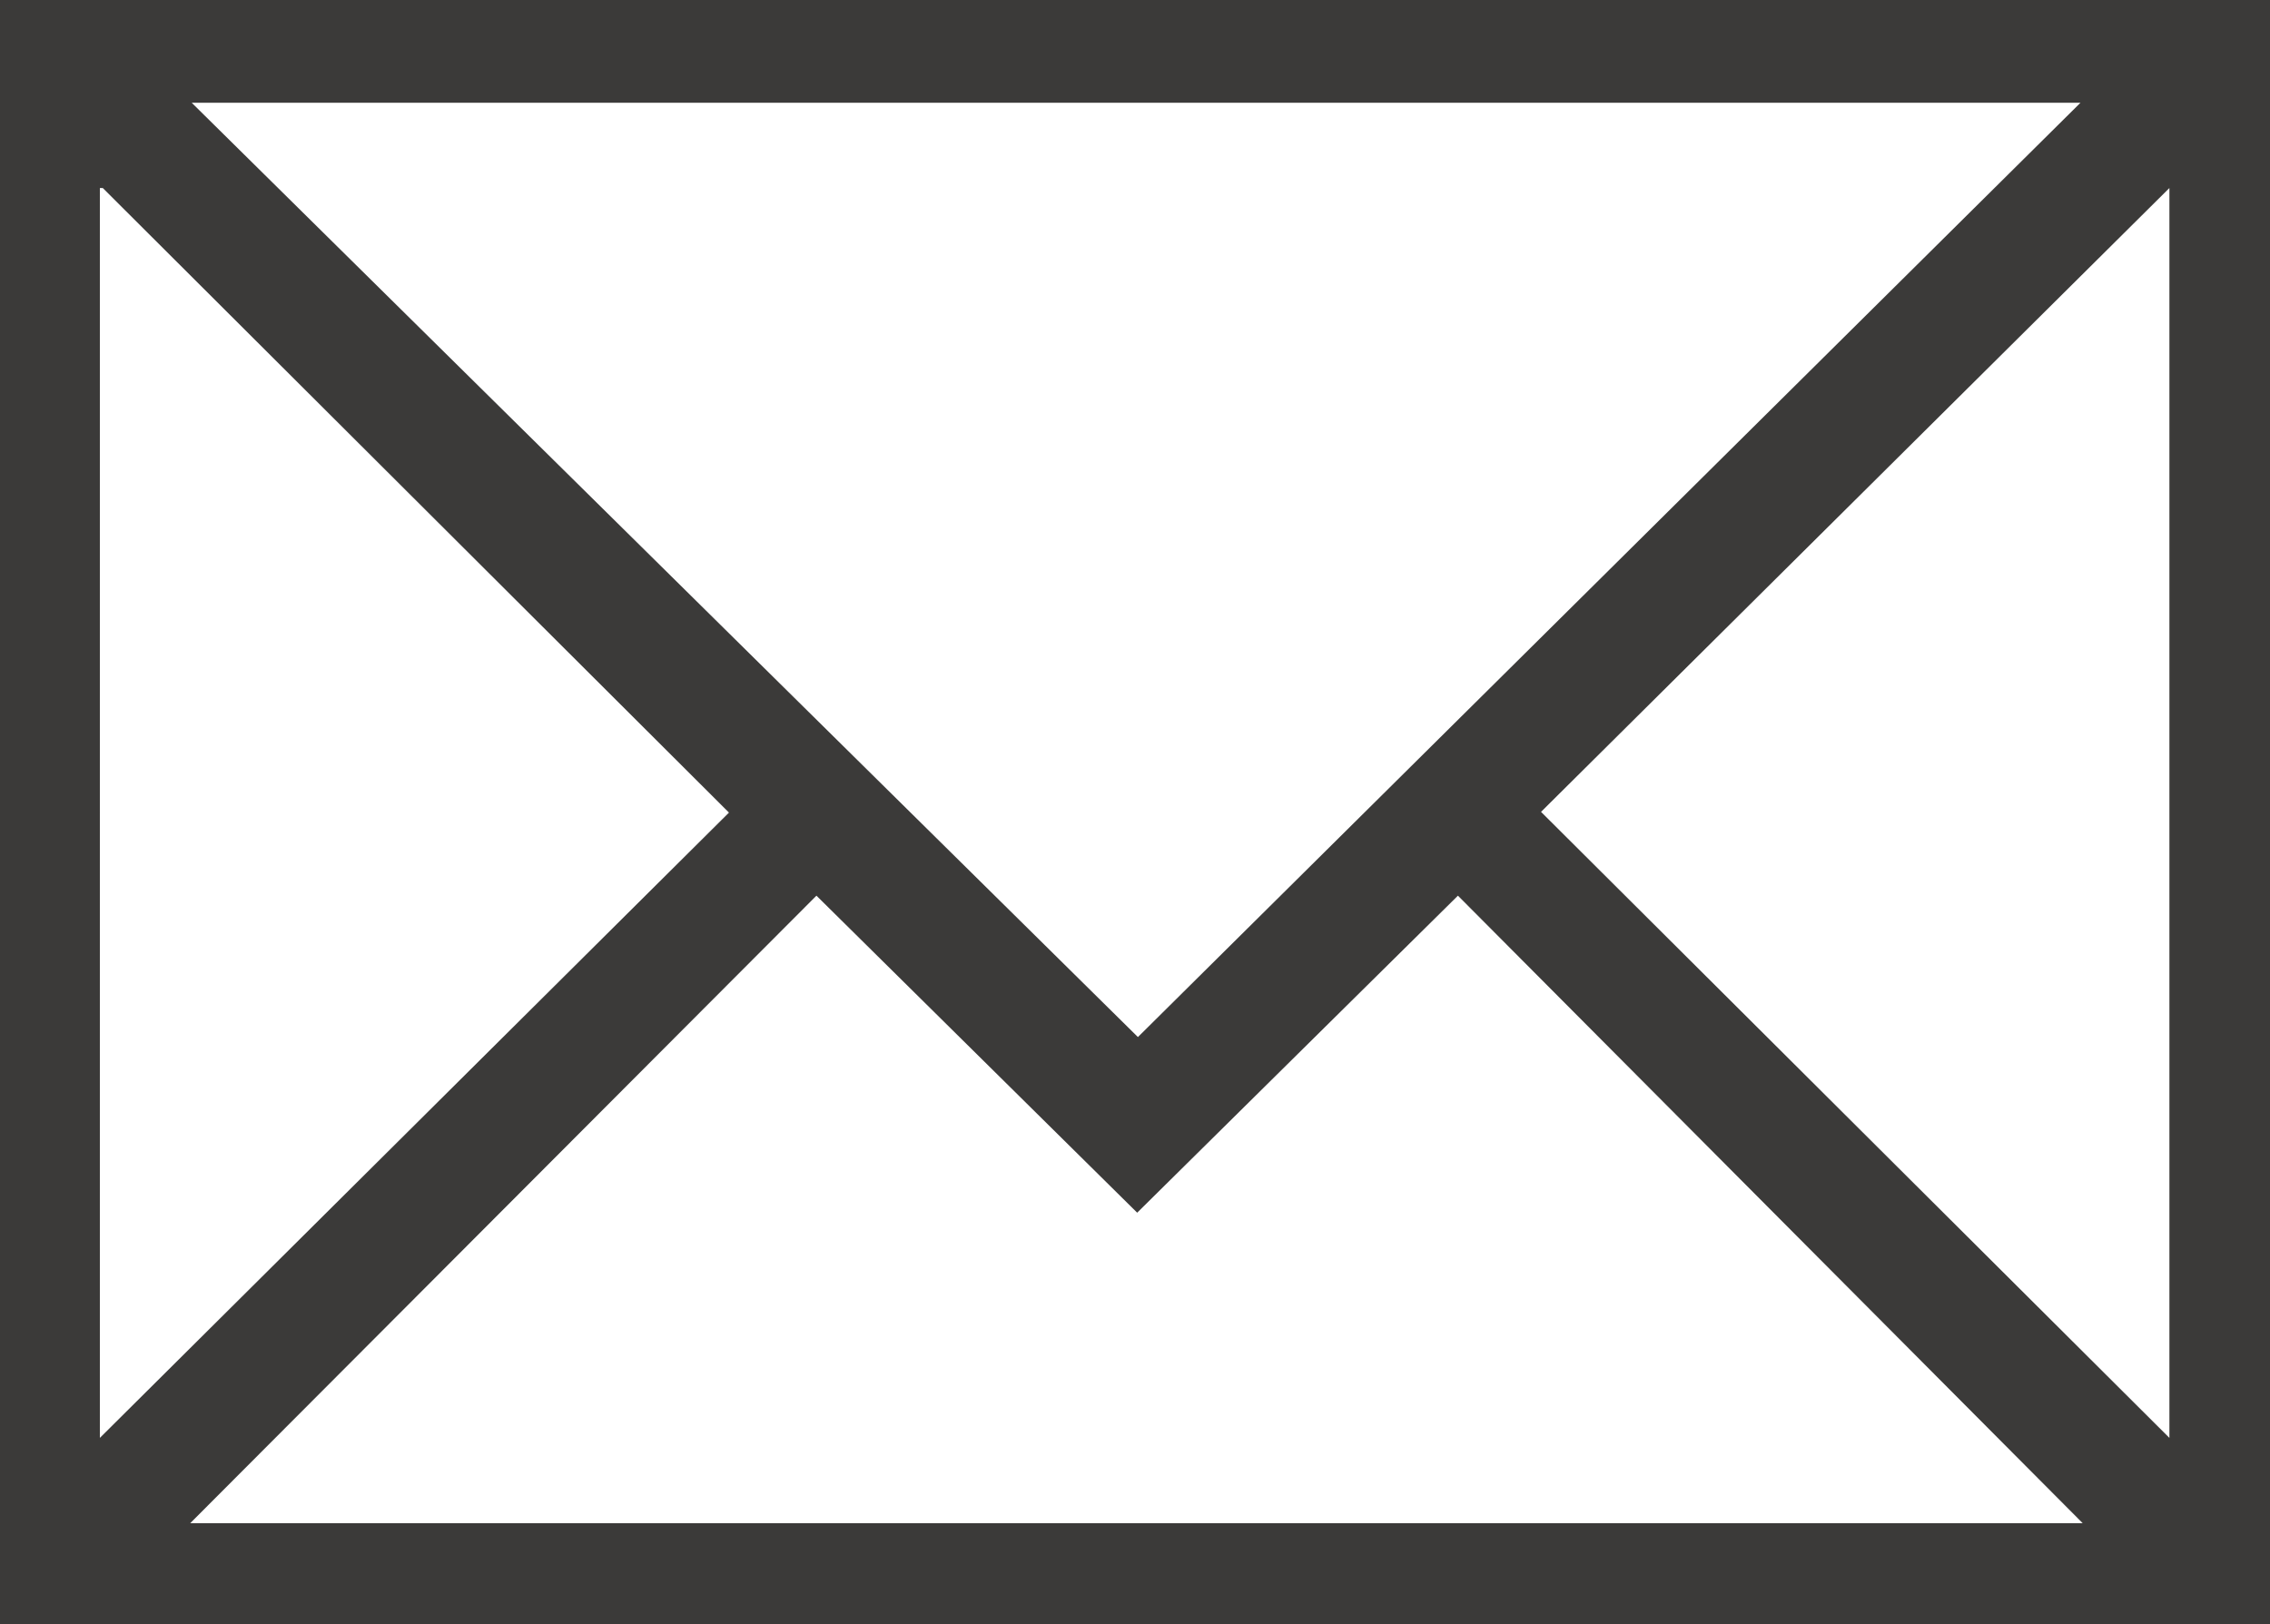
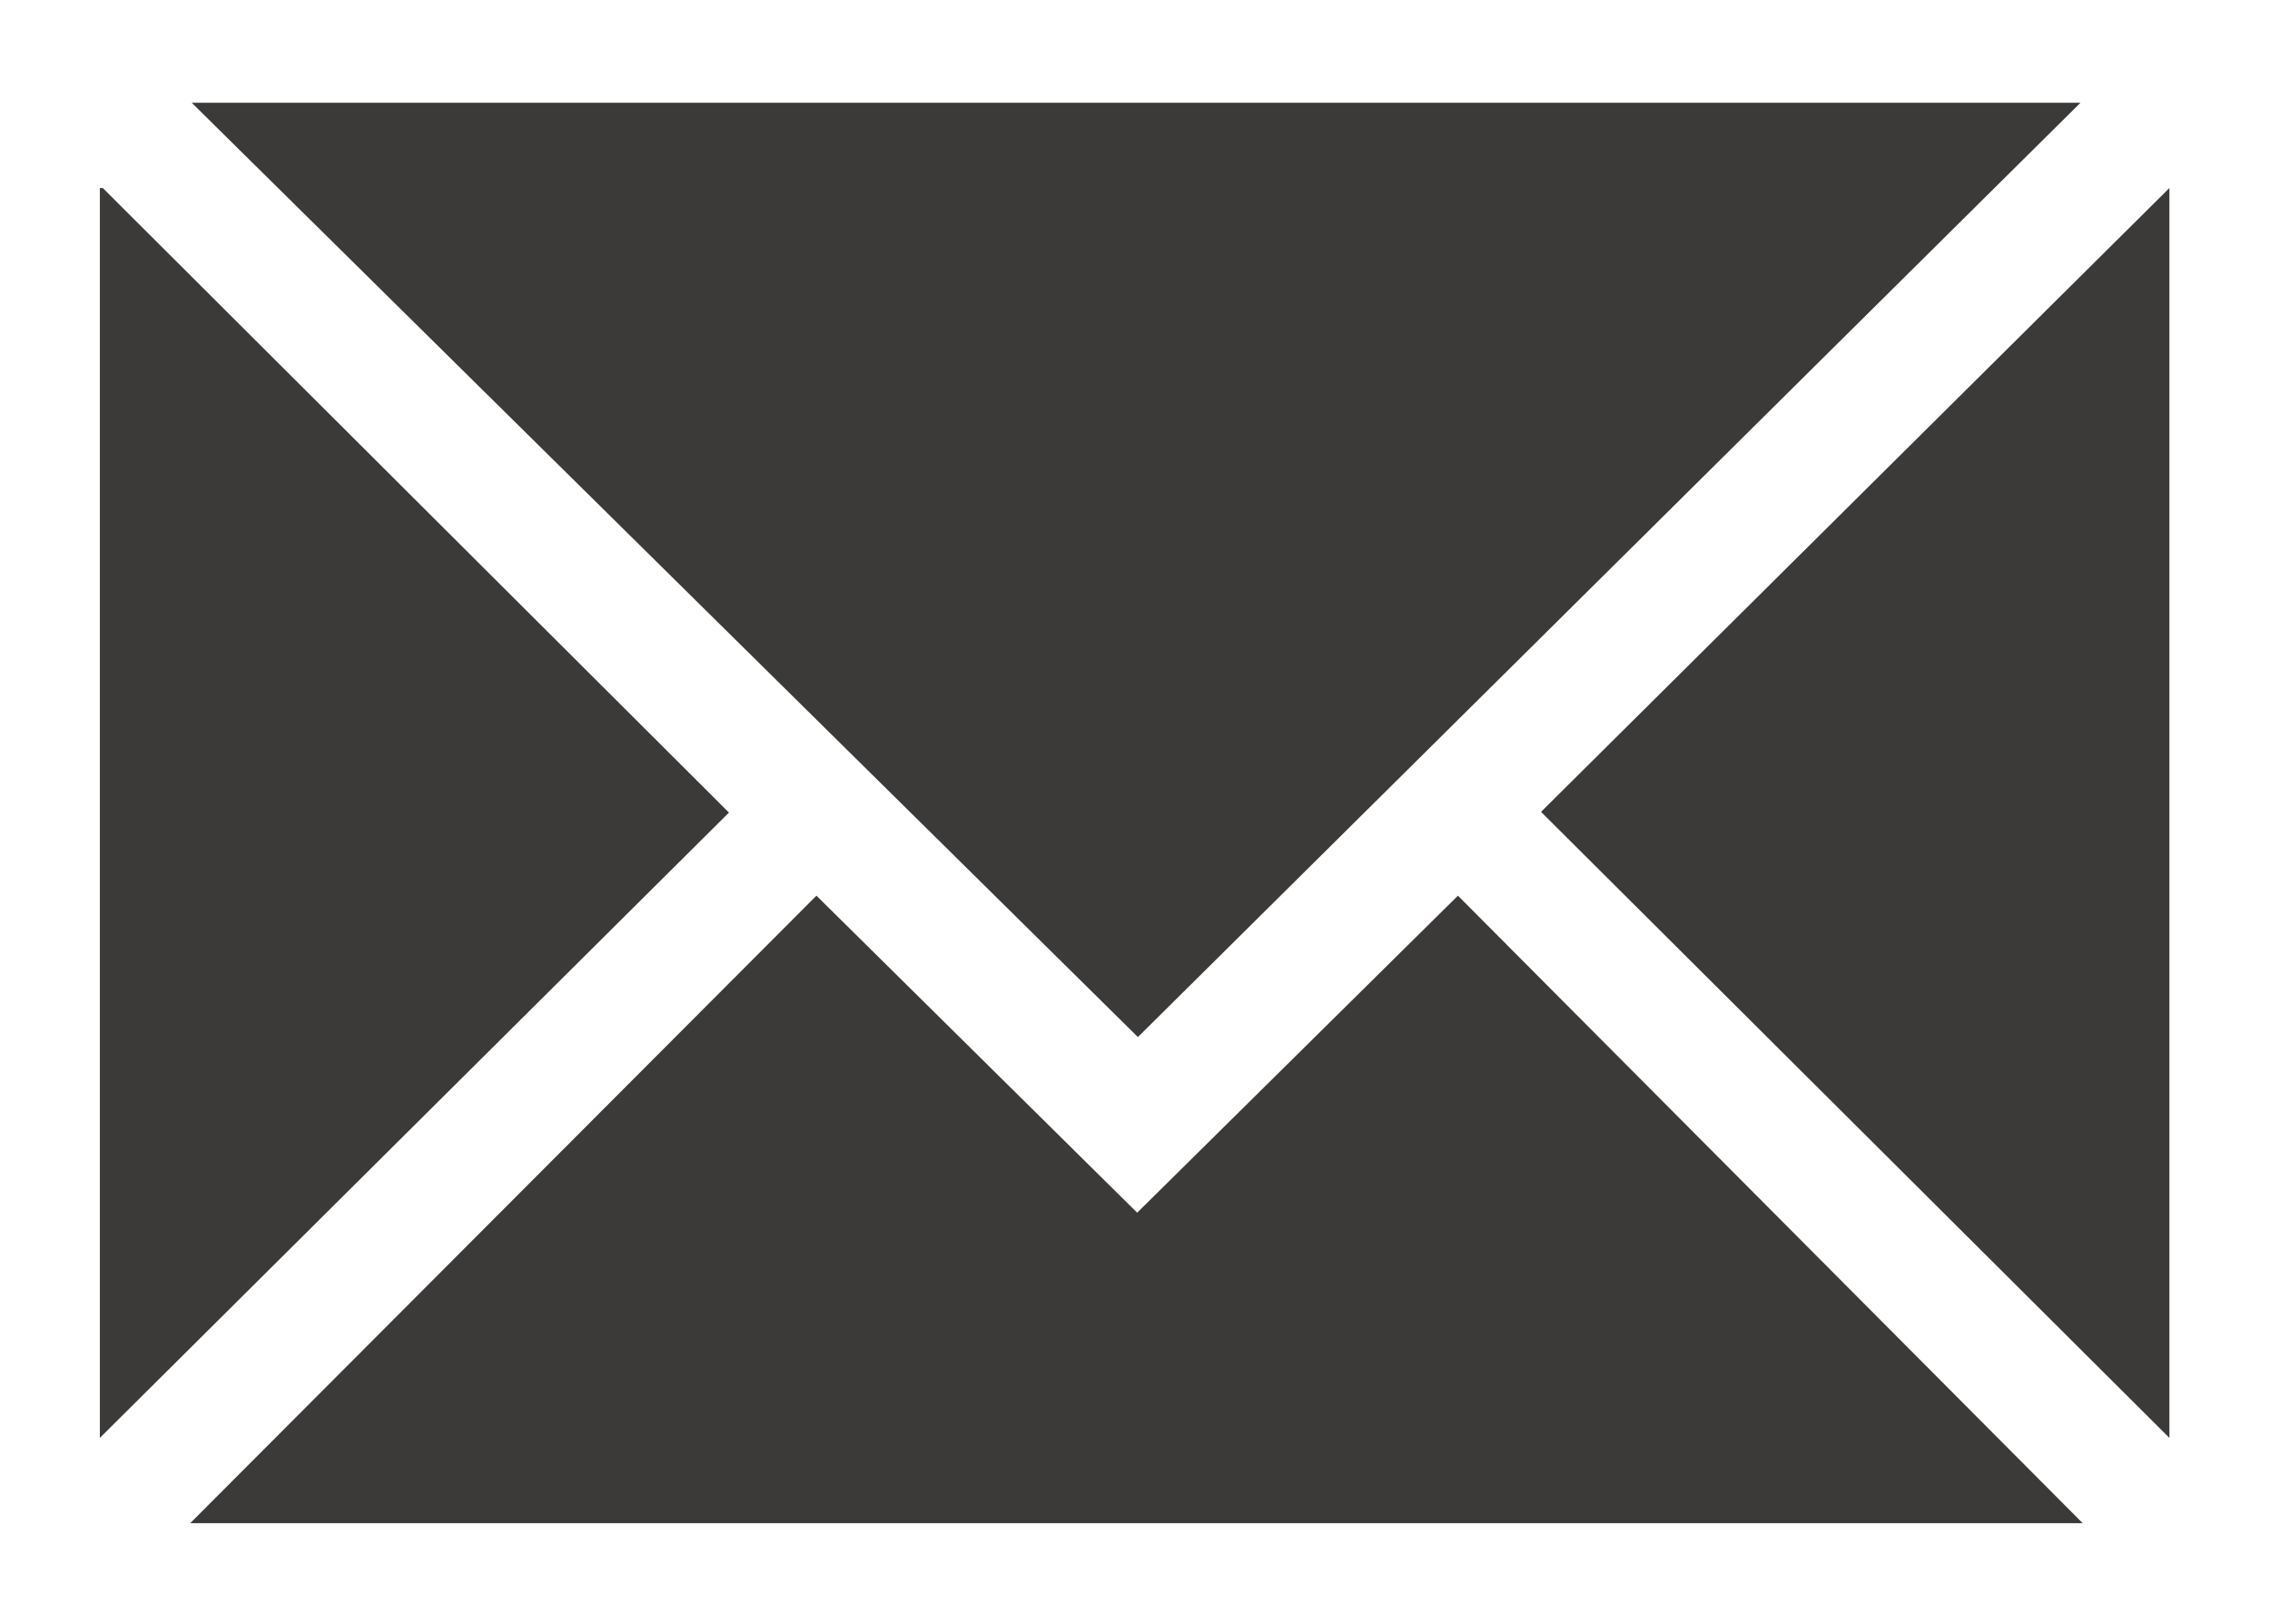
<svg xmlns="http://www.w3.org/2000/svg" id="Ebene_1" data-name="Ebene 1" viewBox="0 0 31.14 22.29">
  <defs>
    <style>.cls-1{fill:#3b3a39;}</style>
  </defs>
  <title>Icon_Kontakt</title>
-   <path class="cls-1" d="M118,70l8.57,8.61H100.61L109.2,70l4.4,4.35ZM99.41,60.29L108,68.86l-8.63,8.58V60.29Zm19.73,8.56,8.62-8.56V77.44Zm-18.51-9.73h25.91L113.61,71.94ZM98,80h31.14V57.71H98V80Z" transform="translate(-98 -57.71)" />
+   <path class="cls-1" d="M118,70l8.57,8.61H100.61L109.2,70l4.4,4.35ZM99.41,60.29L108,68.86l-8.63,8.58V60.29Zm19.73,8.56,8.62-8.56V77.44Zm-18.51-9.73h25.91L113.61,71.94ZM98,80h31.14V57.71V80Z" transform="translate(-98 -57.71)" />
</svg>